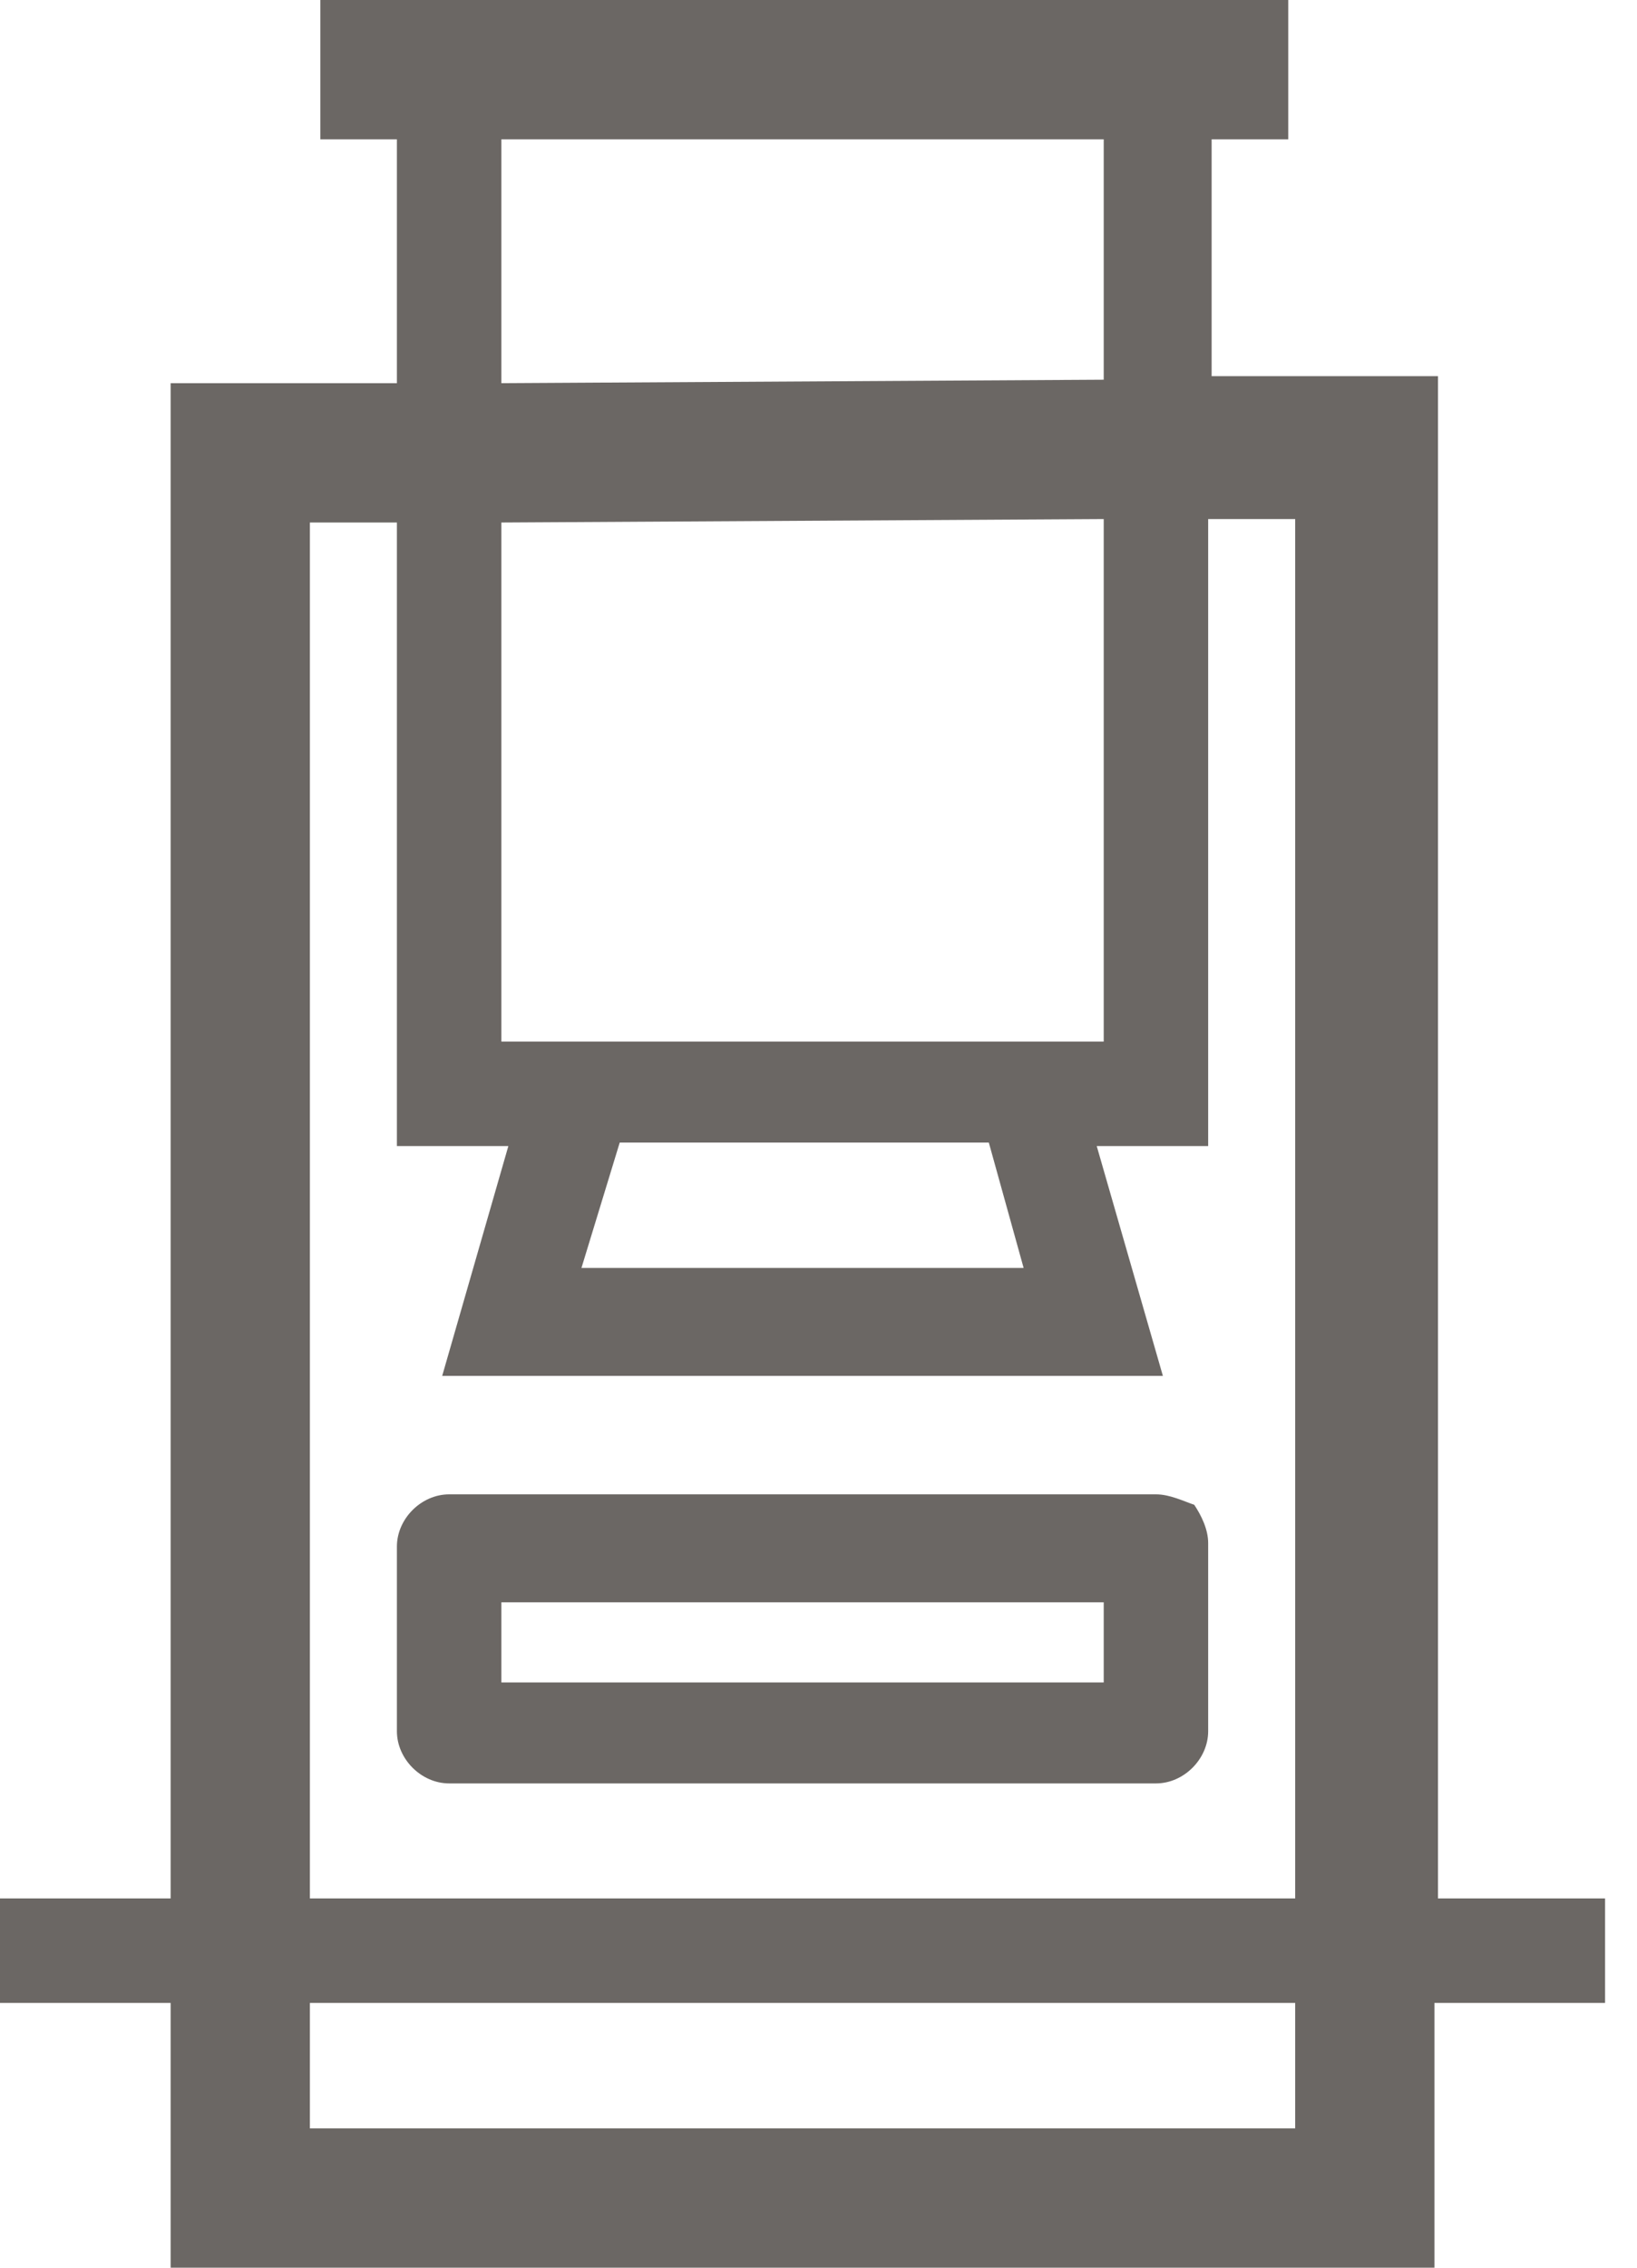
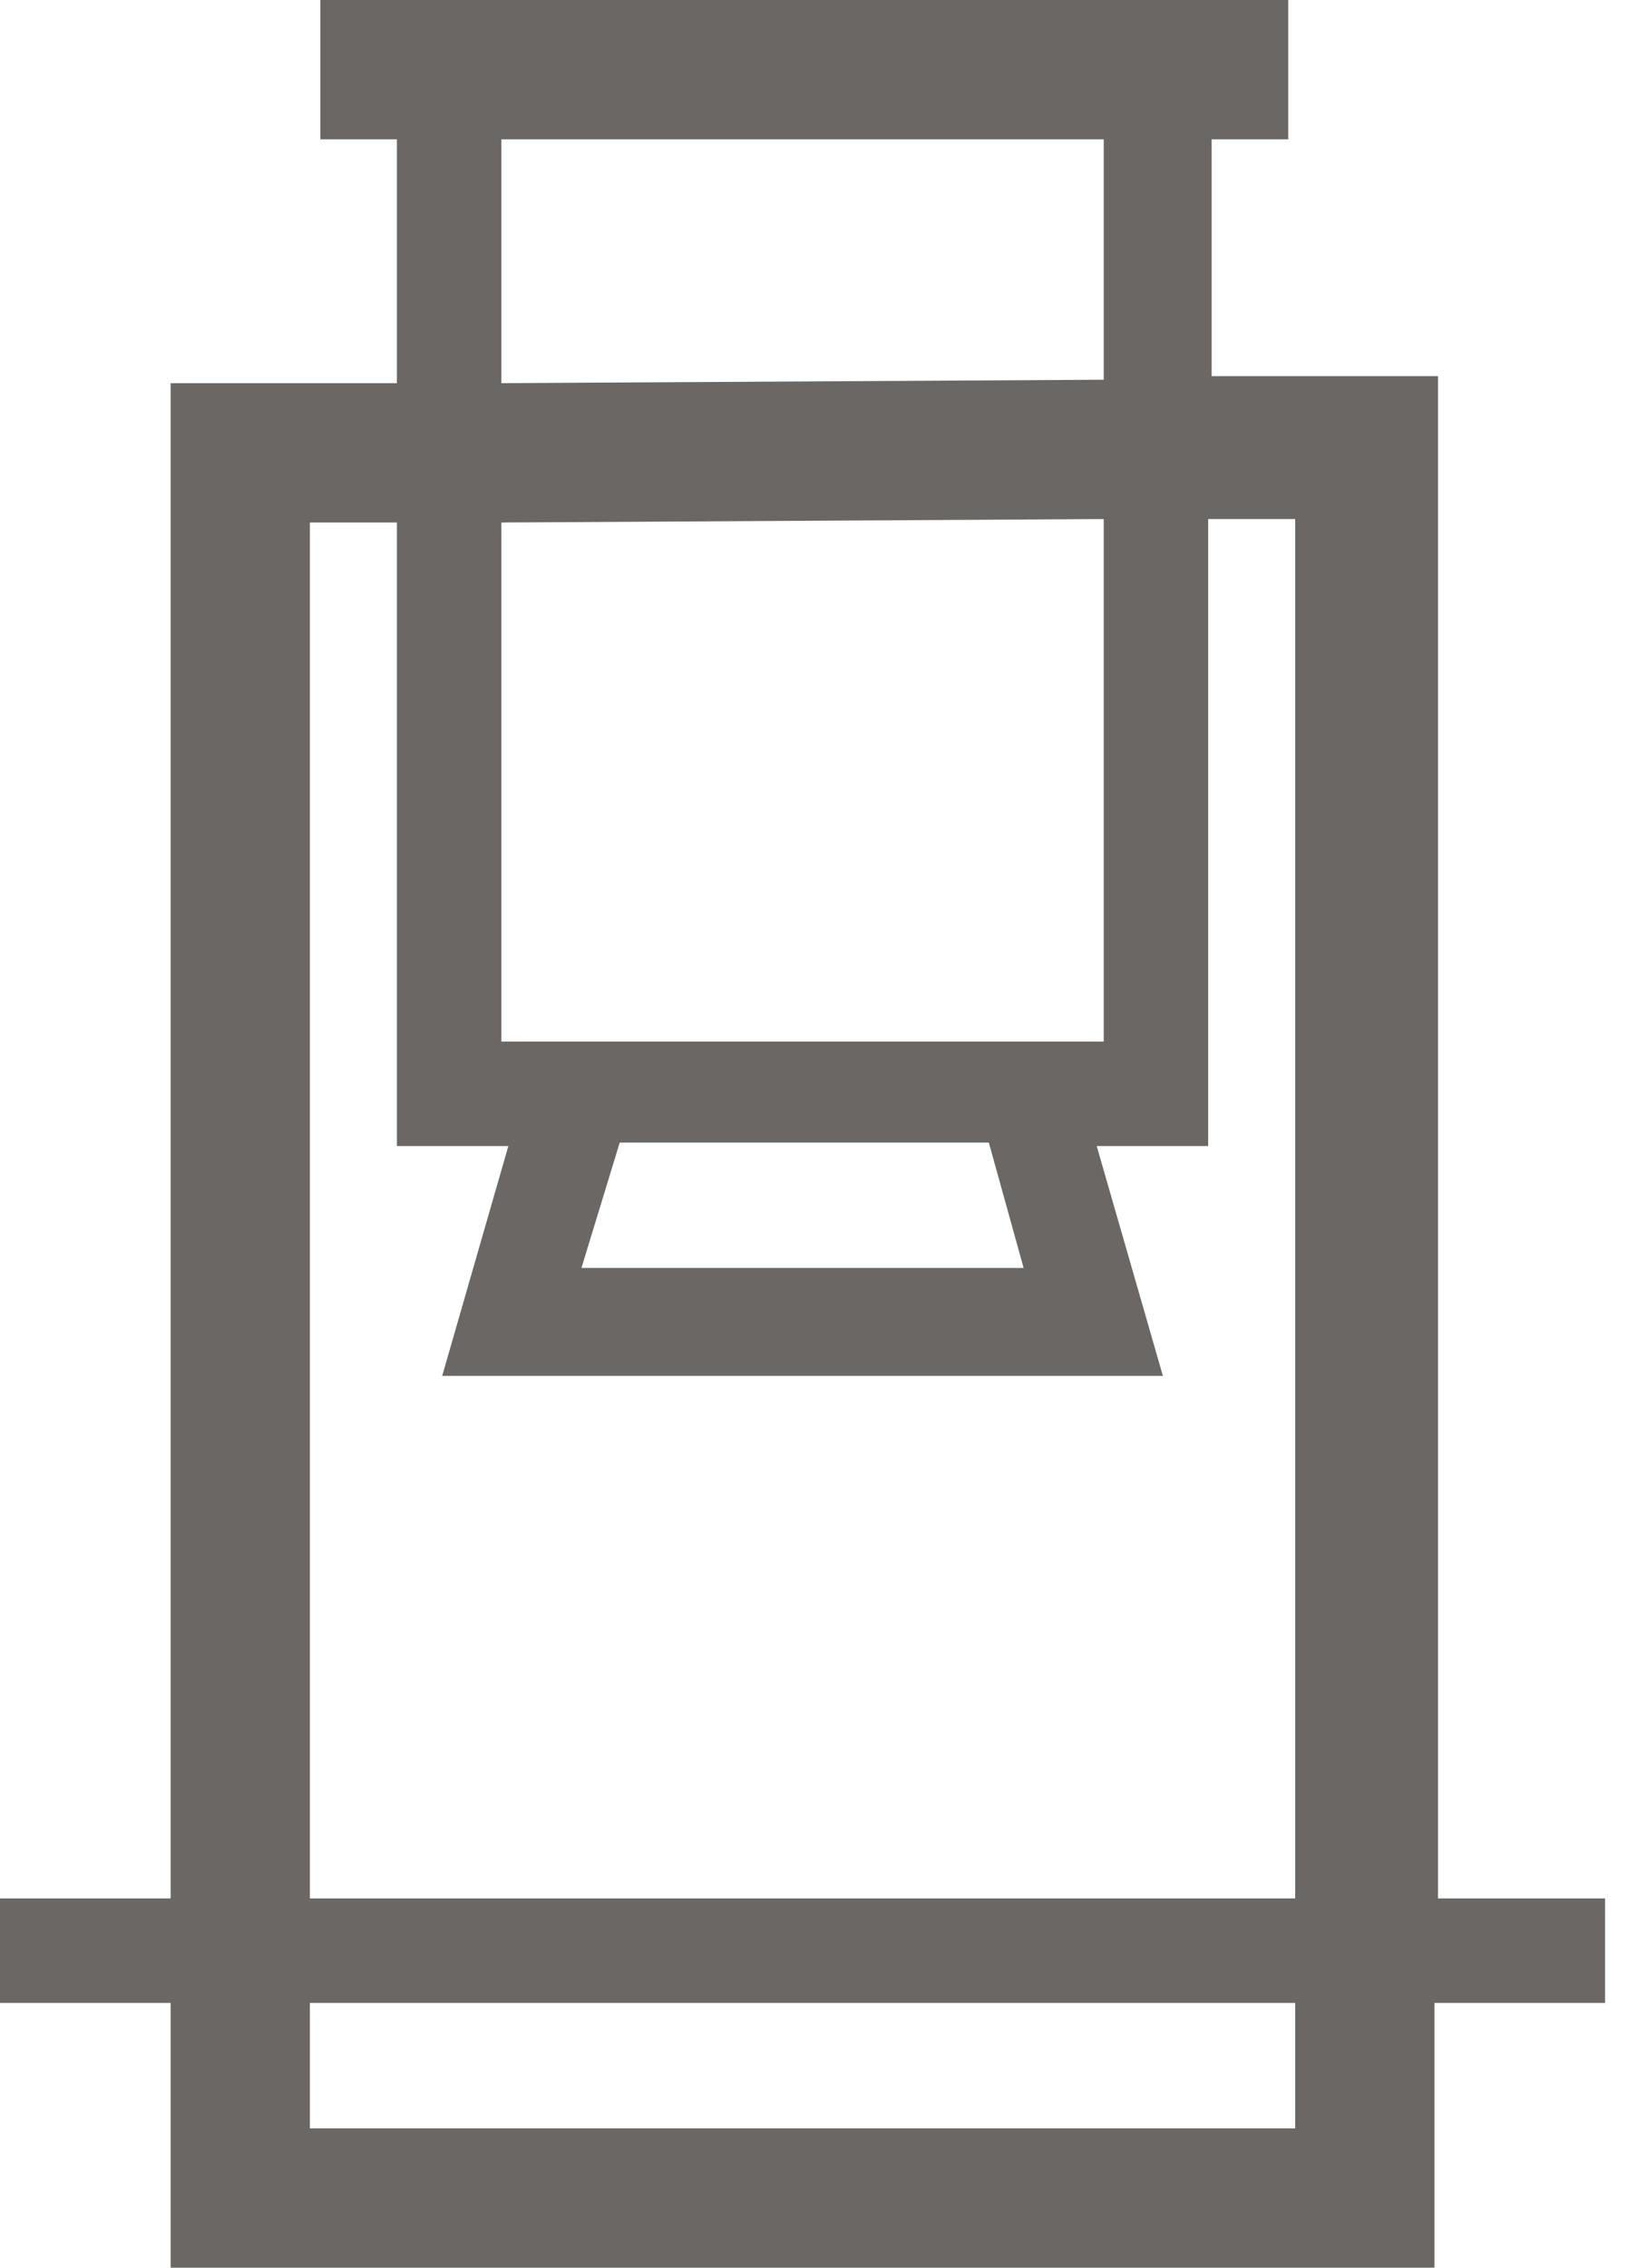
<svg xmlns="http://www.w3.org/2000/svg" width="26" height="36" viewBox="0 0 26 36" fill="none">
  <path d="M25.548 30.138H22.839V5.972H19.244V2.212H20.461V0H5.088V2.212H6.304V6.083H2.71V30.138H0V31.797H2.71V36H22.783V31.797H25.493V30.138H25.548ZM7.963 2.212H17.53V6.028L7.963 6.083V2.212ZM16.258 20.129H9.235L9.843 18.138H15.705L16.258 20.129ZM7.963 16.535V8.295L17.53 8.24V16.535H7.963ZM4.922 8.295H6.304V18.194H8.074L7.023 21.843H18.47L17.419 18.194H19.189V8.24H20.571V30.138H4.922V8.295ZM20.571 33.788H4.922V31.797H20.571V33.788Z" fill="#6B6764" />
-   <path d="M18.36 23.723H7.134C6.691 23.723 6.304 24.11 6.304 24.552V27.483C6.304 27.925 6.691 28.312 7.134 28.312H18.36C18.802 28.312 19.189 27.925 19.189 27.483V24.497C19.189 24.276 19.078 24.055 18.968 23.889C18.802 23.833 18.581 23.723 18.36 23.723ZM17.53 26.709H7.963V25.437H17.53V26.709Z" fill="#6B6764" />
</svg>